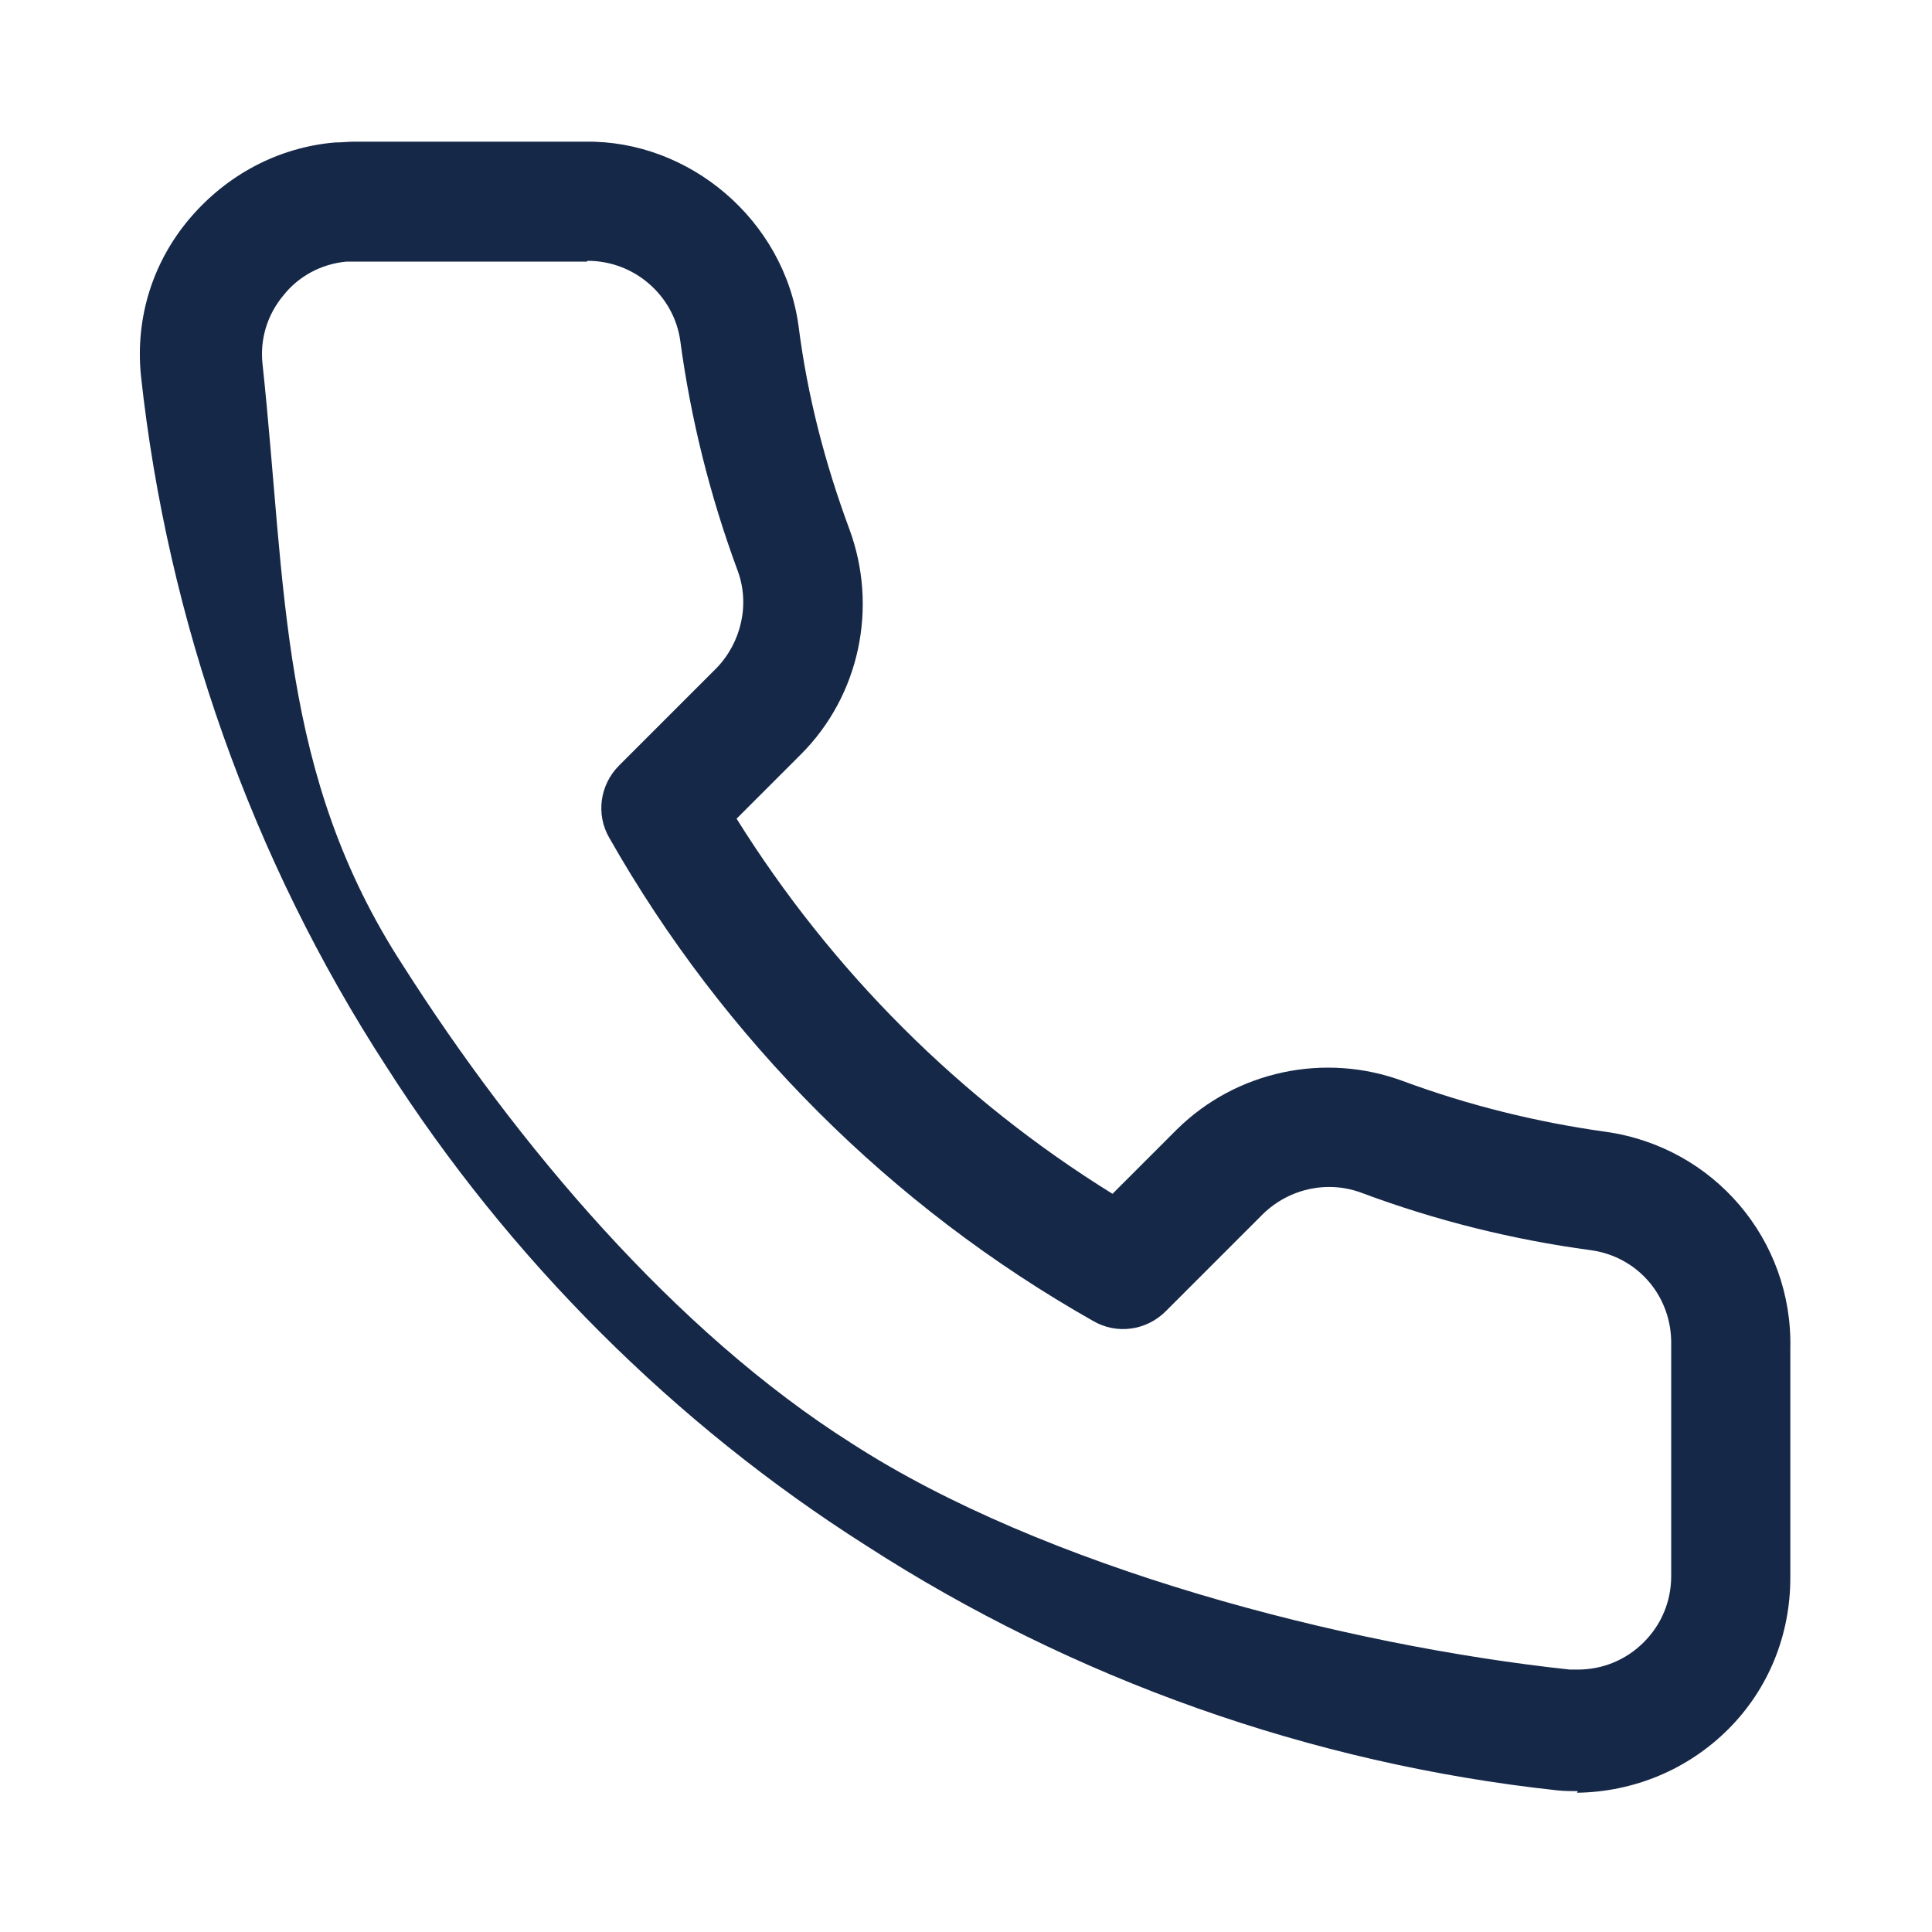
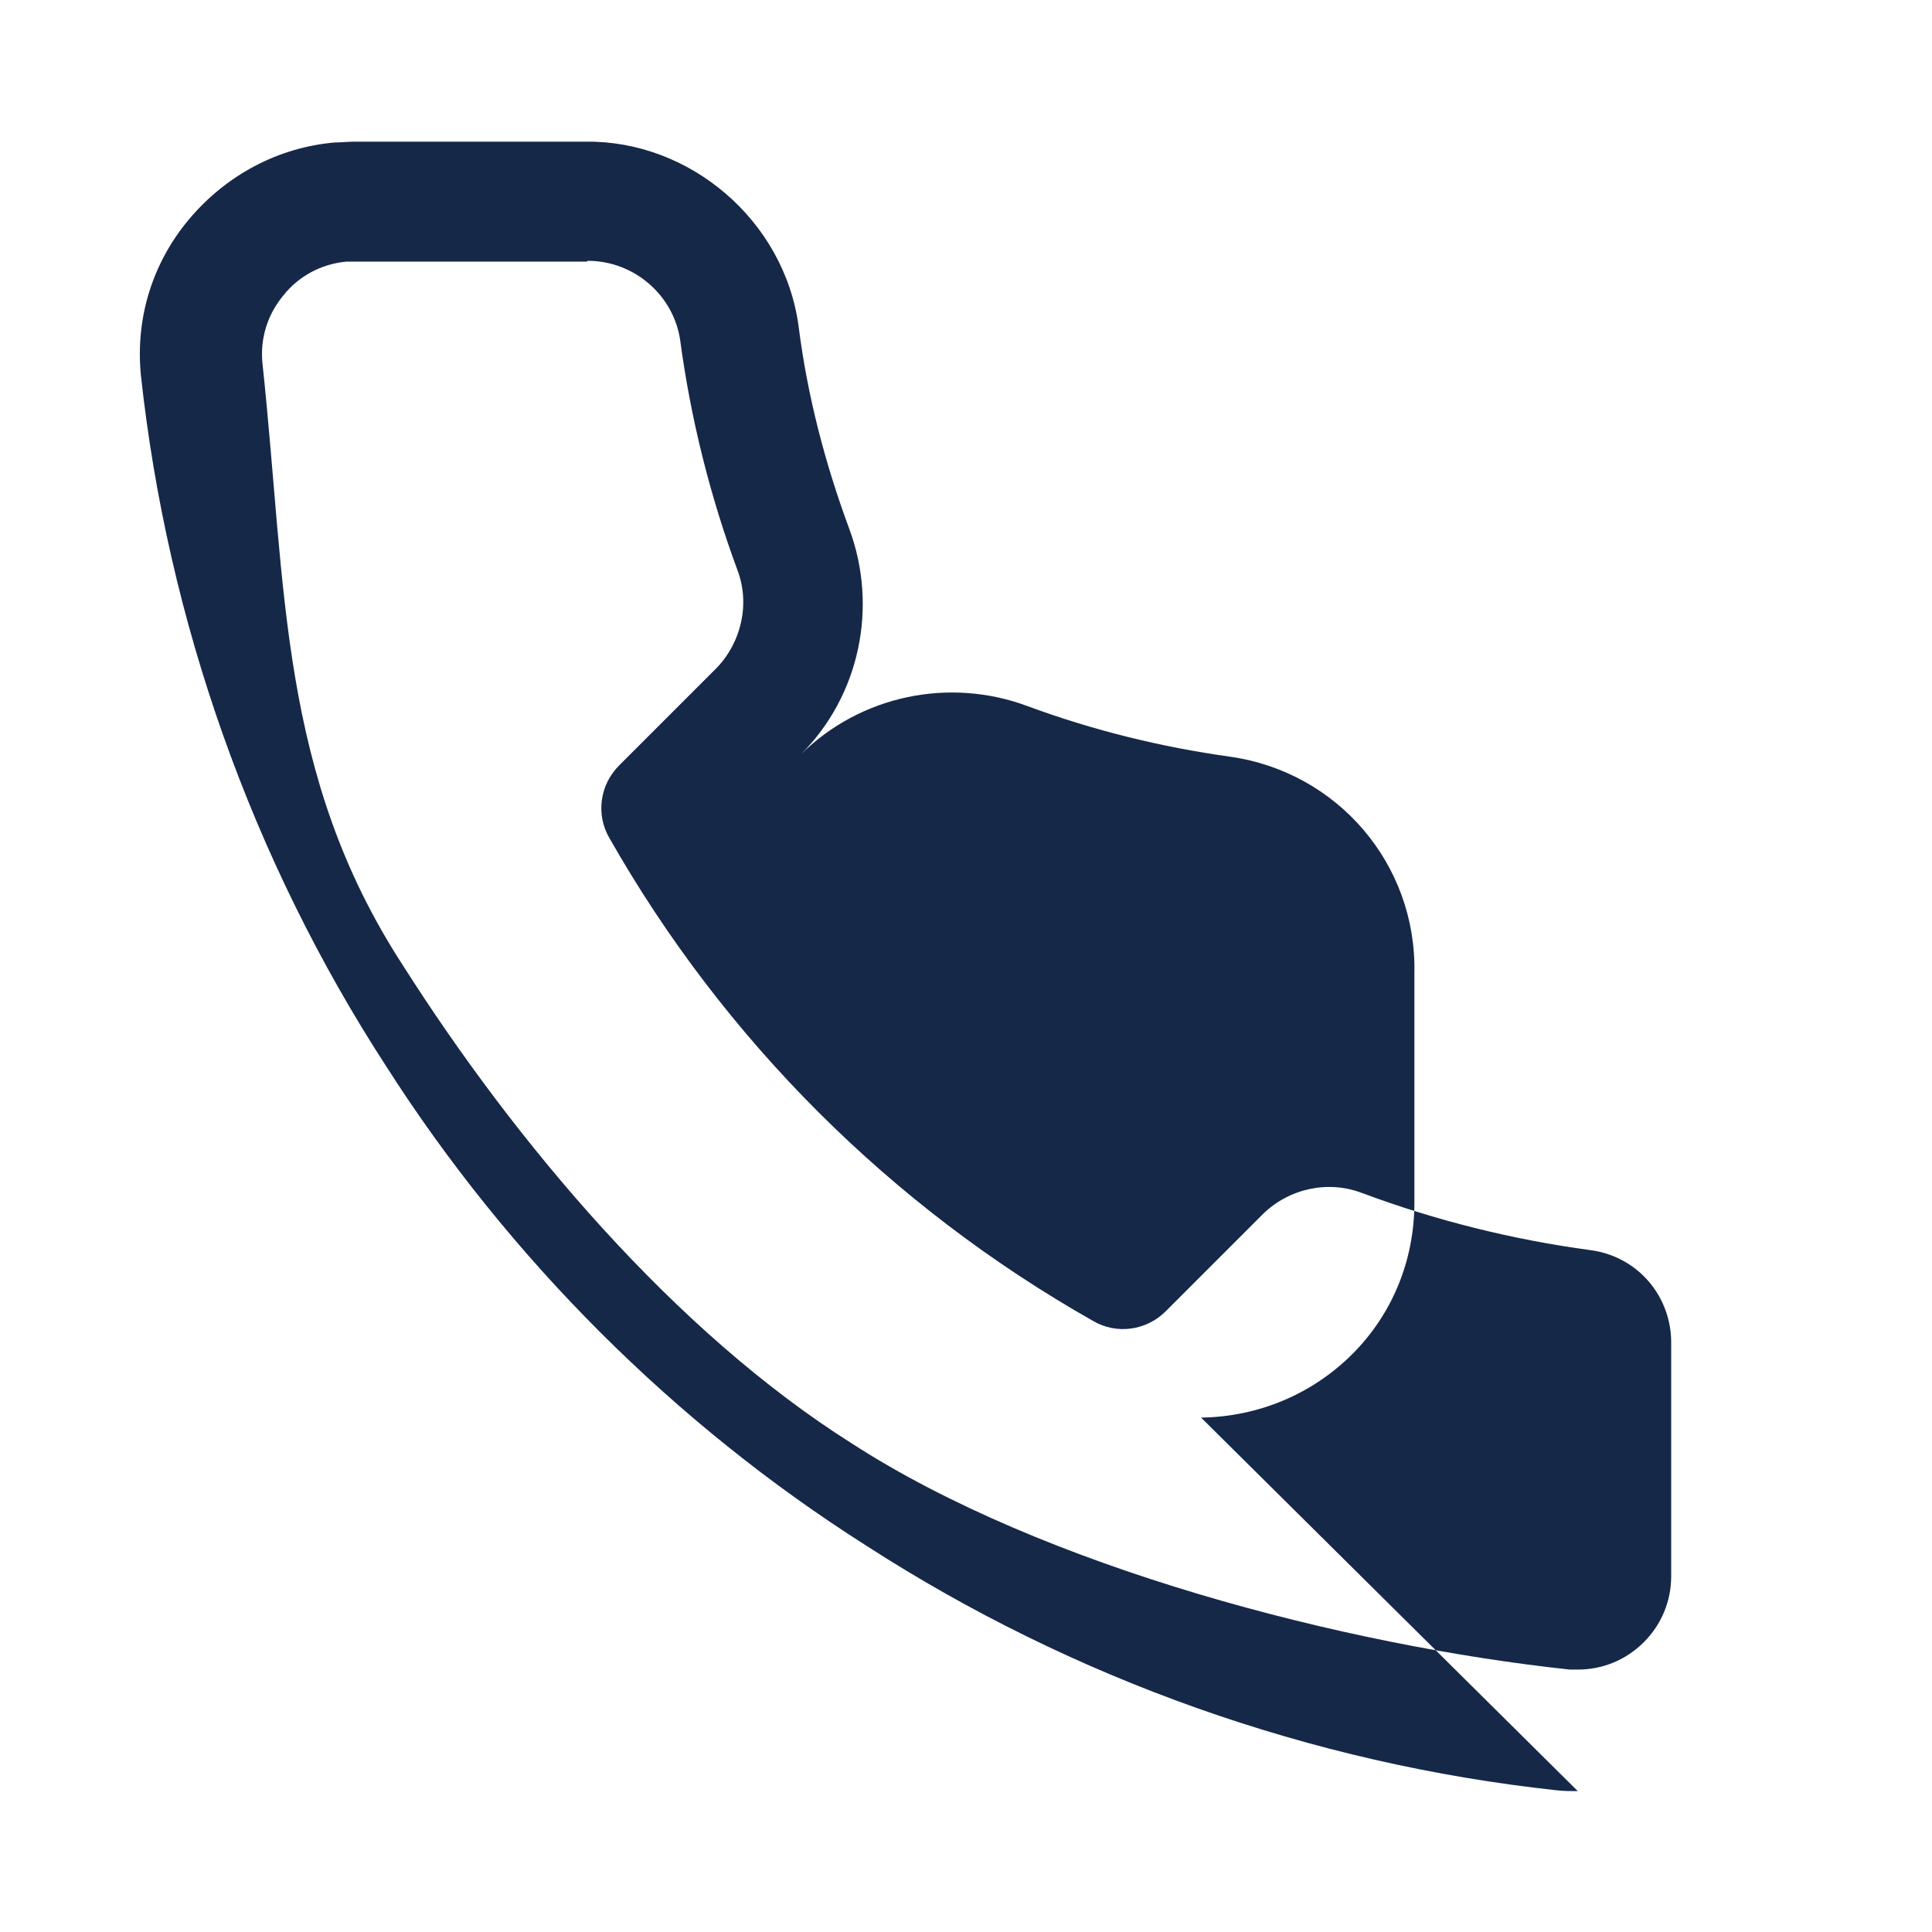
<svg xmlns="http://www.w3.org/2000/svg" data-name="Ebene 1" id="Ebene_1" viewBox="0 0 24 24">
  <defs>
    <style>
      .cls-1 {
        fill: #162848;
      }
    </style>
  </defs>
-   <path class="cls-1" d="M19.6,22.25c-.09,0-.17,0-.26-.01-3.05-.33-6.01-1.38-8.58-3.04-2.38-1.51-4.44-3.57-5.96-5.95-1.67-2.57-2.72-5.54-3.05-8.59-.07-.72.15-1.41.61-1.95s1.1-.88,1.8-.94c.08,0,.16-.01.24-.01h2.87c1.29-.02,2.47.97,2.65,2.29.11.87.33,1.71.63,2.52.36.97.13,2.07-.6,2.8l-.8.8c1.18,1.89,2.78,3.49,4.67,4.66l.8-.8c.74-.73,1.84-.96,2.81-.6.81.3,1.66.51,2.52.63,1.34.19,2.32,1.34,2.29,2.69v2.85c0,.71-.27,1.38-.77,1.88s-1.17.78-1.88.79ZM7.29,3.25h-2.99c-.31.03-.59.18-.78.42-.2.24-.29.54-.26.84.3,2.8.2,5.11,1.75,7.49,1.4,2.2,3.37,4.54,5.57,5.93,2.38,1.54,6.12,2.51,8.92,2.81.03,0,.06,0,.1,0,.31,0,.6-.12.82-.34.22-.22.34-.51.34-.82v-2.88c.01-.59-.41-1.09-1-1.17-.97-.13-1.93-.37-2.84-.71-.42-.16-.9-.06-1.23.26l-1.21,1.21c-.24.24-.61.29-.9.12-2.51-1.42-4.59-3.5-6.01-6-.17-.29-.12-.66.12-.9l1.21-1.21c.31-.32.42-.8.26-1.22-.34-.92-.58-1.88-.71-2.85-.08-.56-.57-.99-1.15-.99Z" />
+   <path class="cls-1" d="M19.6,22.25c-.09,0-.17,0-.26-.01-3.05-.33-6.01-1.38-8.58-3.04-2.38-1.51-4.44-3.57-5.96-5.95-1.67-2.57-2.72-5.54-3.05-8.59-.07-.72.15-1.41.61-1.95s1.1-.88,1.8-.94c.08,0,.16-.01.24-.01h2.87c1.29-.02,2.47.97,2.65,2.29.11.87.33,1.71.63,2.52.36.97.13,2.07-.6,2.8l-.8.8l.8-.8c.74-.73,1.84-.96,2.81-.6.81.3,1.66.51,2.52.63,1.34.19,2.32,1.34,2.29,2.69v2.85c0,.71-.27,1.38-.77,1.88s-1.17.78-1.88.79ZM7.29,3.25h-2.99c-.31.03-.59.18-.78.42-.2.24-.29.54-.26.84.3,2.8.2,5.11,1.75,7.49,1.4,2.2,3.37,4.54,5.57,5.93,2.38,1.54,6.12,2.51,8.92,2.81.03,0,.06,0,.1,0,.31,0,.6-.12.82-.34.22-.22.34-.51.34-.82v-2.88c.01-.59-.41-1.09-1-1.17-.97-.13-1.93-.37-2.84-.71-.42-.16-.9-.06-1.23.26l-1.21,1.21c-.24.24-.61.29-.9.12-2.51-1.42-4.59-3.5-6.01-6-.17-.29-.12-.66.12-.9l1.21-1.21c.31-.32.42-.8.26-1.22-.34-.92-.58-1.88-.71-2.85-.08-.56-.57-.99-1.15-.99Z" />
</svg>